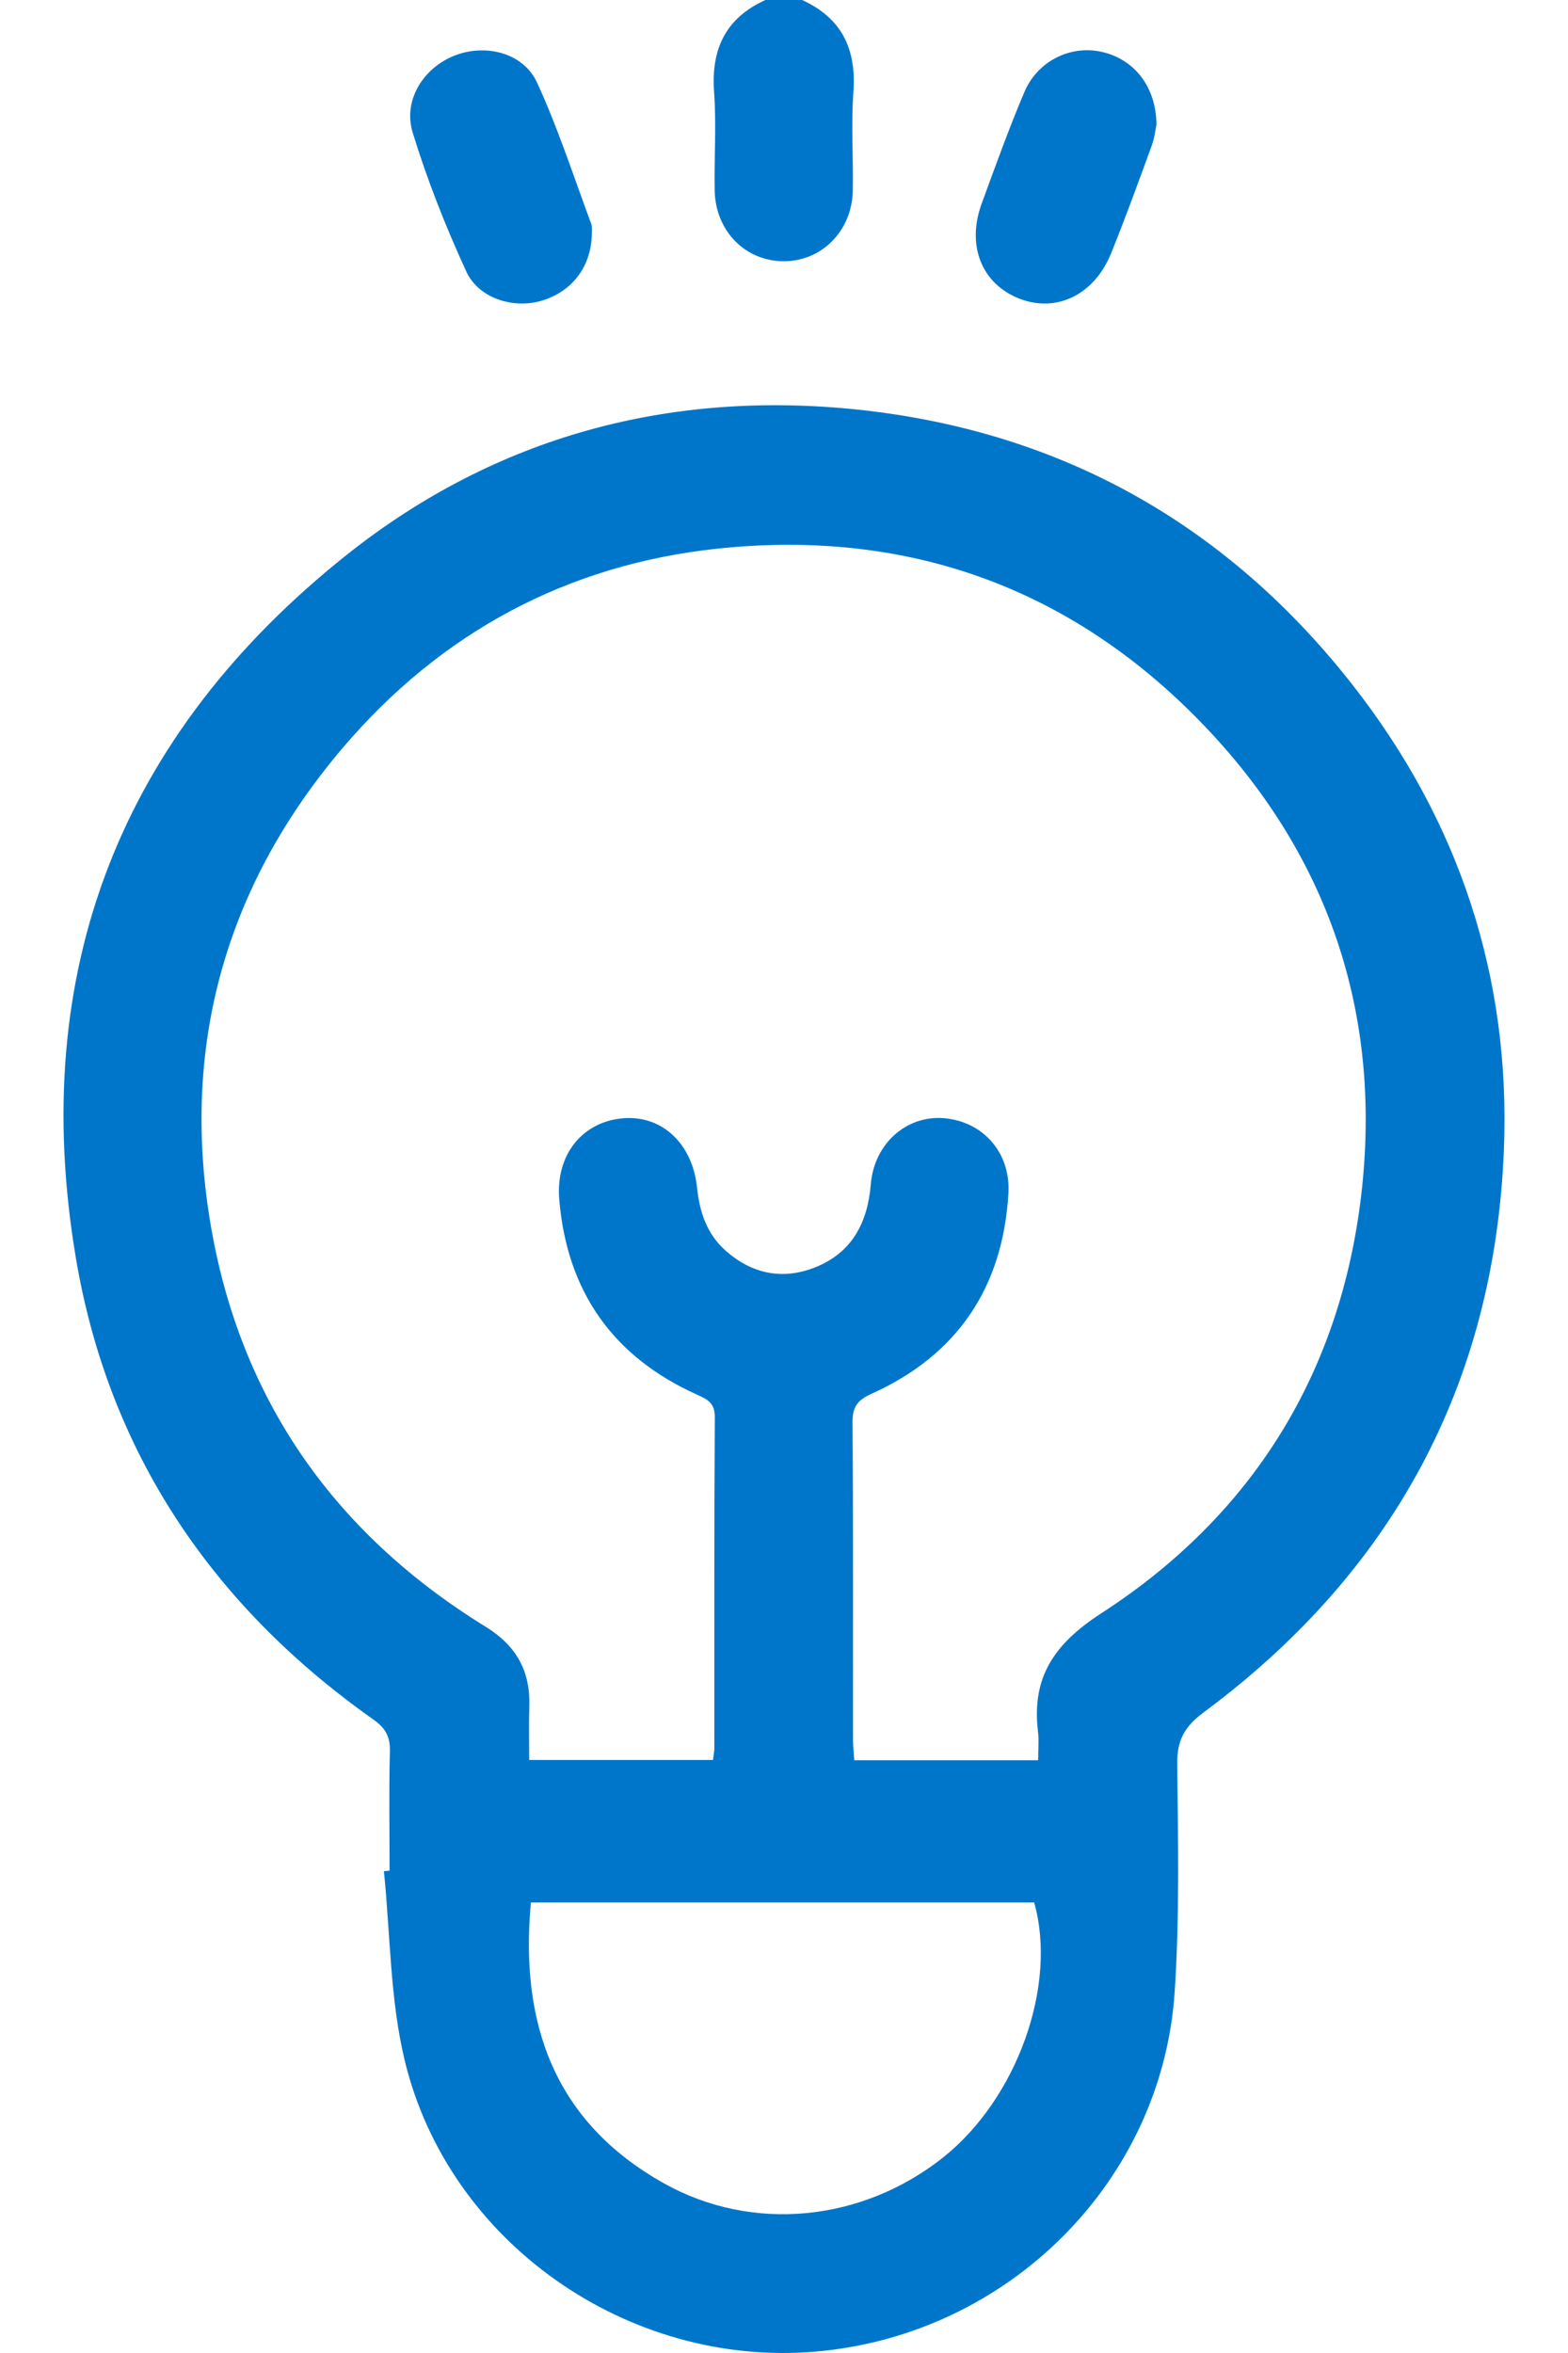
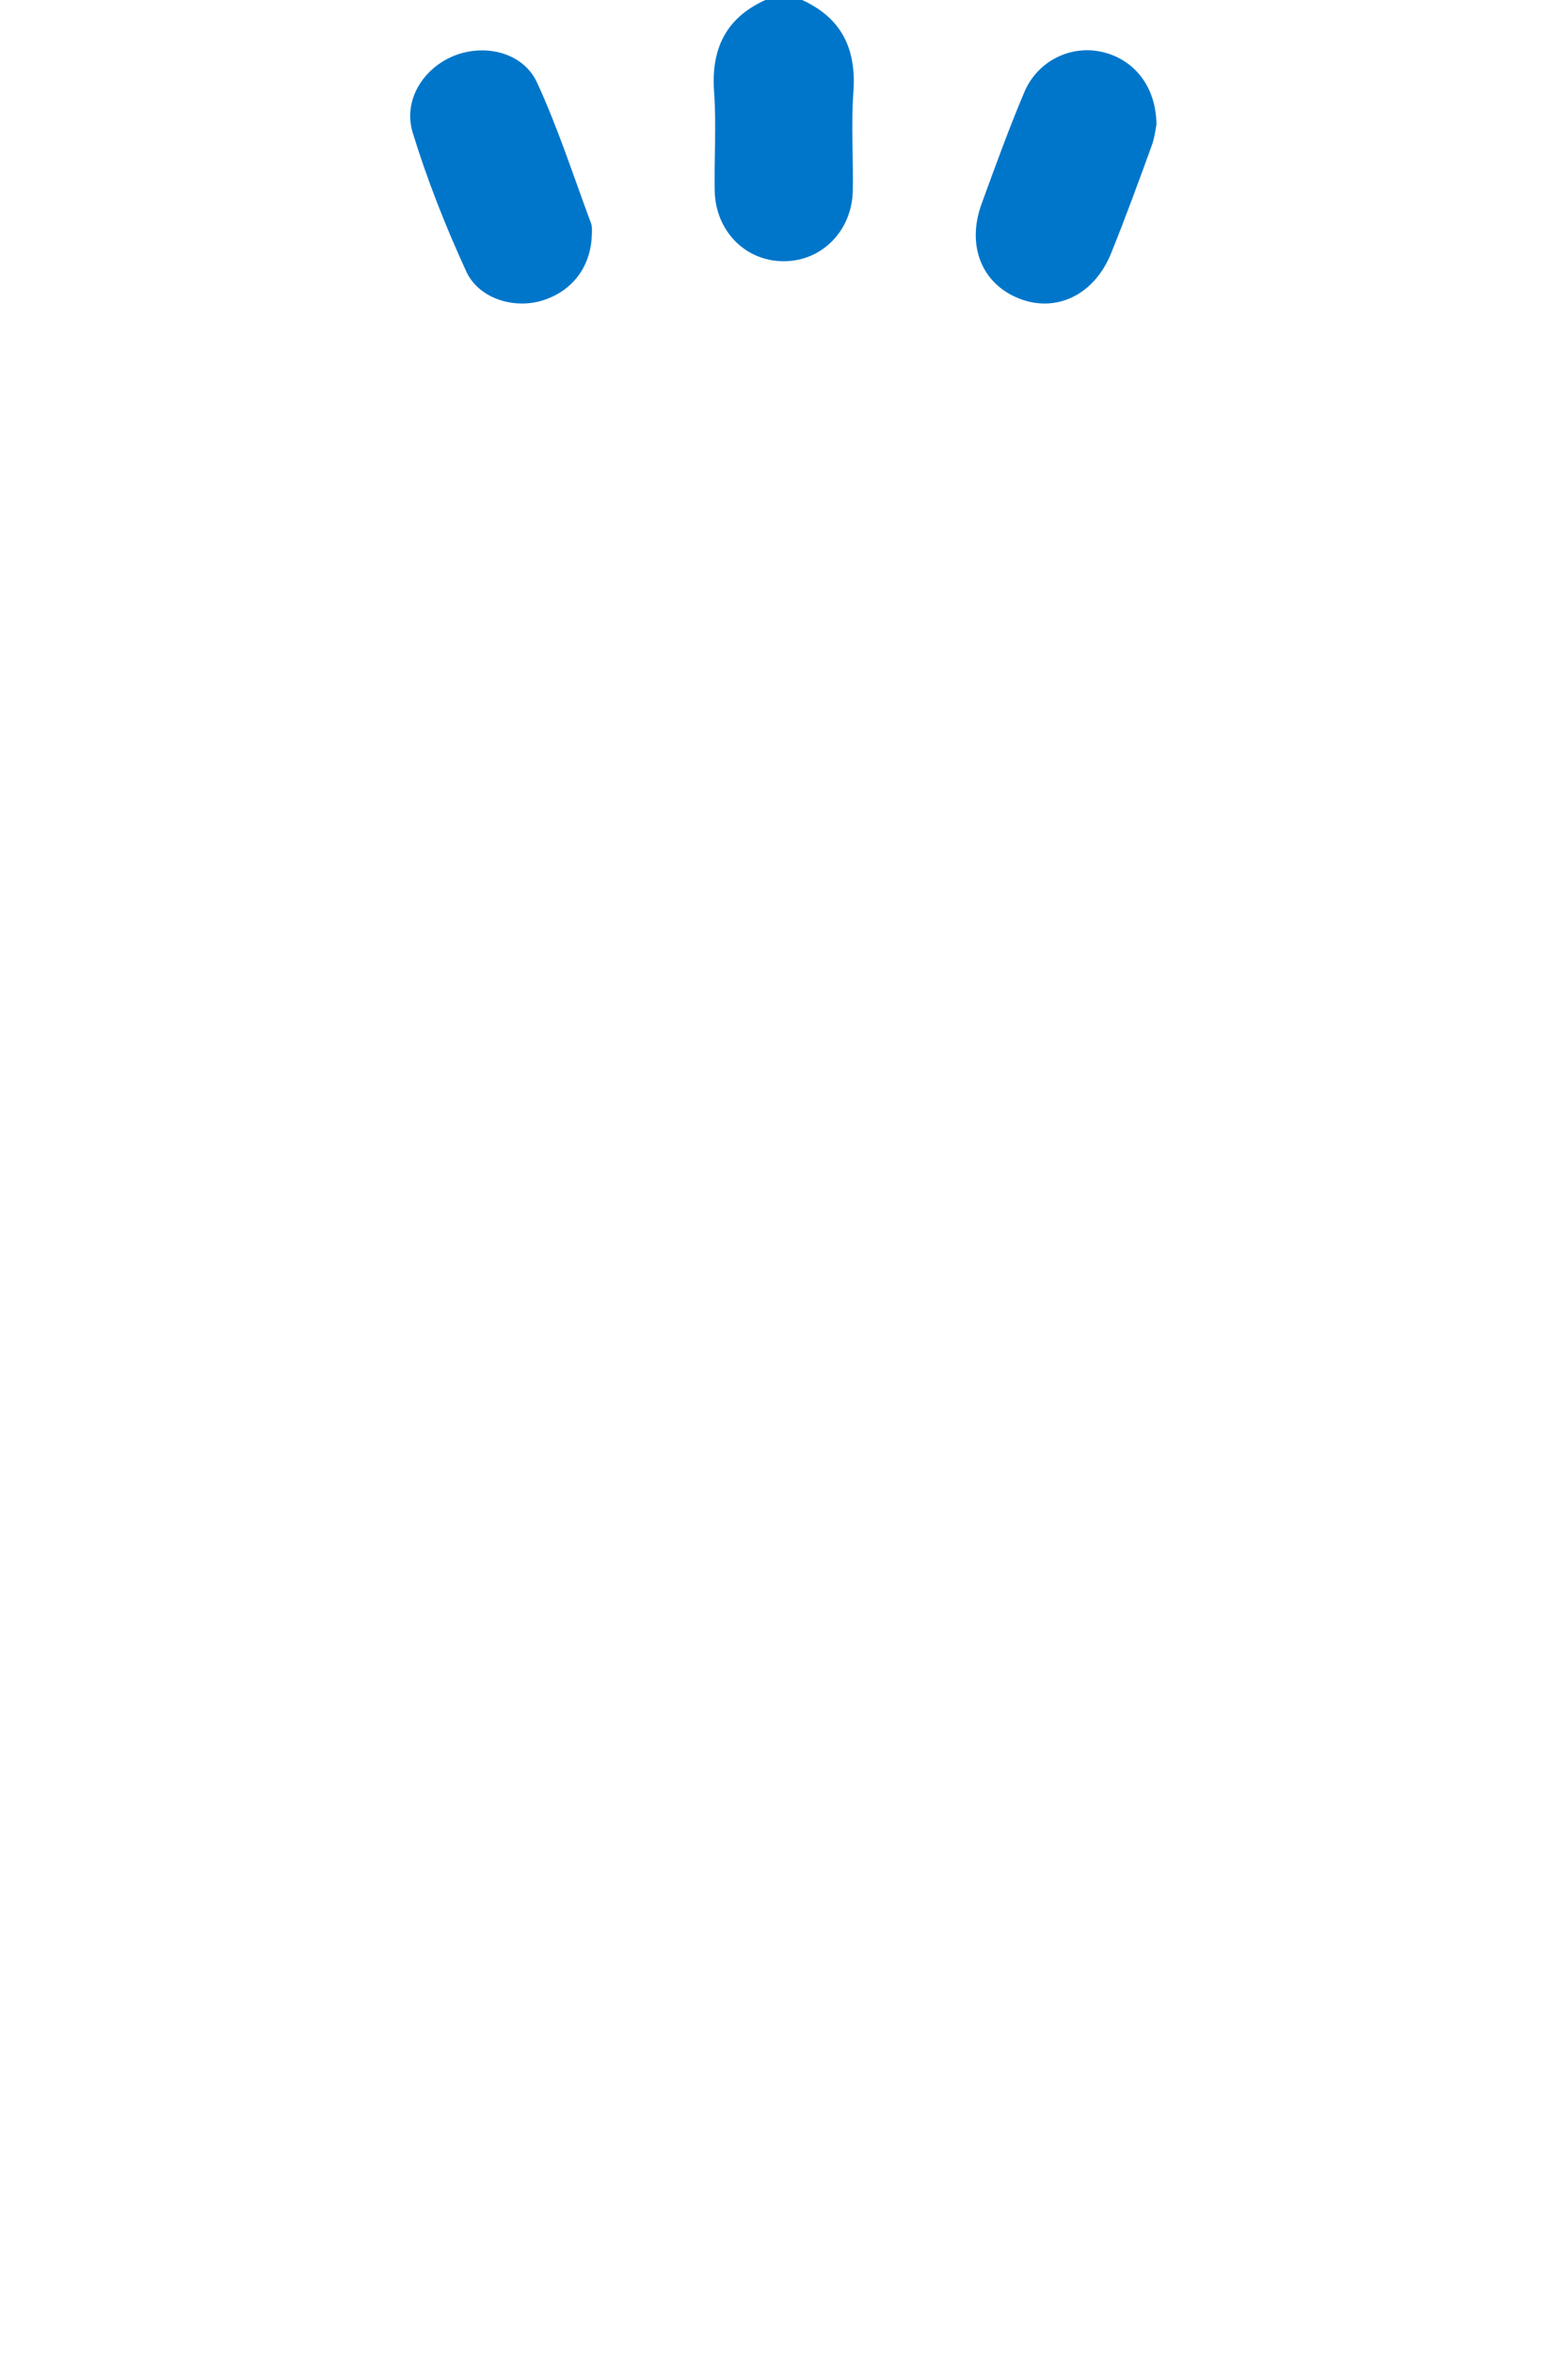
<svg xmlns="http://www.w3.org/2000/svg" width="24" height="36" viewBox="0 0 24 36" fill="none">
-   <path d="M12.277 0C12.885 0.277 13.11 0.751 13.062 1.408C13.026 1.908 13.062 2.413 13.053 2.916C13.041 3.532 12.58 3.997 11.996 3.997C11.409 3.997 10.951 3.535 10.939 2.916C10.93 2.413 10.966 1.908 10.93 1.408C10.882 0.751 11.107 0.276 11.715 0H12.278H12.277Z" fill="#0076CA" />
-   <path d="M5.963 28.622C5.963 28.013 5.952 27.403 5.968 26.795C5.974 26.569 5.899 26.438 5.715 26.308C3.246 24.566 1.659 22.216 1.16 19.239C0.427 14.868 1.842 11.245 5.309 8.487C7.593 6.673 10.256 5.962 13.147 6.269C16.239 6.599 18.771 8.019 20.695 10.469C22.333 12.555 23.125 14.95 23.019 17.593C22.874 21.183 21.31 24.059 18.424 26.198C18.125 26.42 18.014 26.63 18.018 26.996C18.032 28.155 18.056 29.318 17.98 30.472C17.789 33.381 15.428 35.722 12.491 35.978C9.619 36.228 6.862 34.315 6.192 31.514C5.969 30.581 5.975 29.593 5.876 28.629C5.904 28.627 5.933 28.623 5.961 28.62L5.963 28.622ZM15.89 26.932C15.89 26.762 15.904 26.622 15.887 26.486C15.788 25.656 16.143 25.145 16.853 24.685C19.168 23.188 20.513 21.017 20.835 18.285C21.16 15.511 20.334 13.063 18.385 11.054C16.366 8.973 13.864 8.092 10.992 8.393C8.685 8.635 6.746 9.677 5.242 11.447C3.503 13.494 2.795 15.877 3.192 18.536C3.606 21.303 5.052 23.422 7.434 24.889C7.903 25.178 8.12 25.568 8.102 26.109C8.093 26.375 8.1 26.642 8.1 26.927H10.913C10.921 26.856 10.934 26.8 10.934 26.744C10.935 25.056 10.93 23.369 10.941 21.683C10.943 21.467 10.832 21.412 10.674 21.34C9.383 20.762 8.678 19.759 8.56 18.353C8.501 17.661 8.922 17.152 9.553 17.108C10.139 17.067 10.599 17.502 10.669 18.168C10.707 18.541 10.818 18.879 11.107 19.135C11.513 19.494 11.982 19.587 12.479 19.389C13.038 19.166 13.28 18.709 13.328 18.122C13.379 17.498 13.873 17.061 14.447 17.108C15.044 17.156 15.471 17.634 15.435 18.257C15.351 19.695 14.656 20.732 13.338 21.325C13.124 21.422 13.047 21.524 13.049 21.762C13.061 23.379 13.055 24.996 13.056 26.613C13.056 26.715 13.068 26.816 13.075 26.931H15.89V26.932ZM8.126 29.107C7.953 30.97 8.492 32.464 10.153 33.399C11.515 34.166 13.2 33.991 14.438 33.006C15.568 32.106 16.188 30.375 15.829 29.107H8.126Z" fill="#0076CA" />
+   <path d="M12.277 0C12.885 0.277 13.11 0.751 13.062 1.408C13.026 1.908 13.062 2.413 13.053 2.916C13.041 3.532 12.58 3.997 11.996 3.997C11.409 3.997 10.951 3.535 10.939 2.916C10.93 2.413 10.966 1.908 10.93 1.408C10.882 0.751 11.107 0.276 11.715 0H12.278H12.277" fill="#0076CA" />
  <path d="M9.059 3.566C9.055 4.075 8.76 4.462 8.287 4.602C7.859 4.728 7.326 4.567 7.136 4.152C6.82 3.464 6.539 2.753 6.317 2.03C6.163 1.529 6.486 1.032 6.966 0.847C7.435 0.667 8.008 0.807 8.219 1.261C8.541 1.959 8.778 2.696 9.047 3.418C9.067 3.471 9.058 3.534 9.06 3.567L9.059 3.566Z" fill="#0076CA" />
  <path d="M17.701 1.906C17.689 1.96 17.675 2.102 17.627 2.232C17.427 2.781 17.227 3.331 17.008 3.872C16.752 4.509 16.172 4.79 15.605 4.57C15.028 4.346 14.789 3.759 15.026 3.114C15.235 2.543 15.441 1.97 15.678 1.411C15.88 0.933 16.381 0.689 16.856 0.792C17.352 0.899 17.696 1.318 17.701 1.906Z" fill="#0076CA" />
</svg>